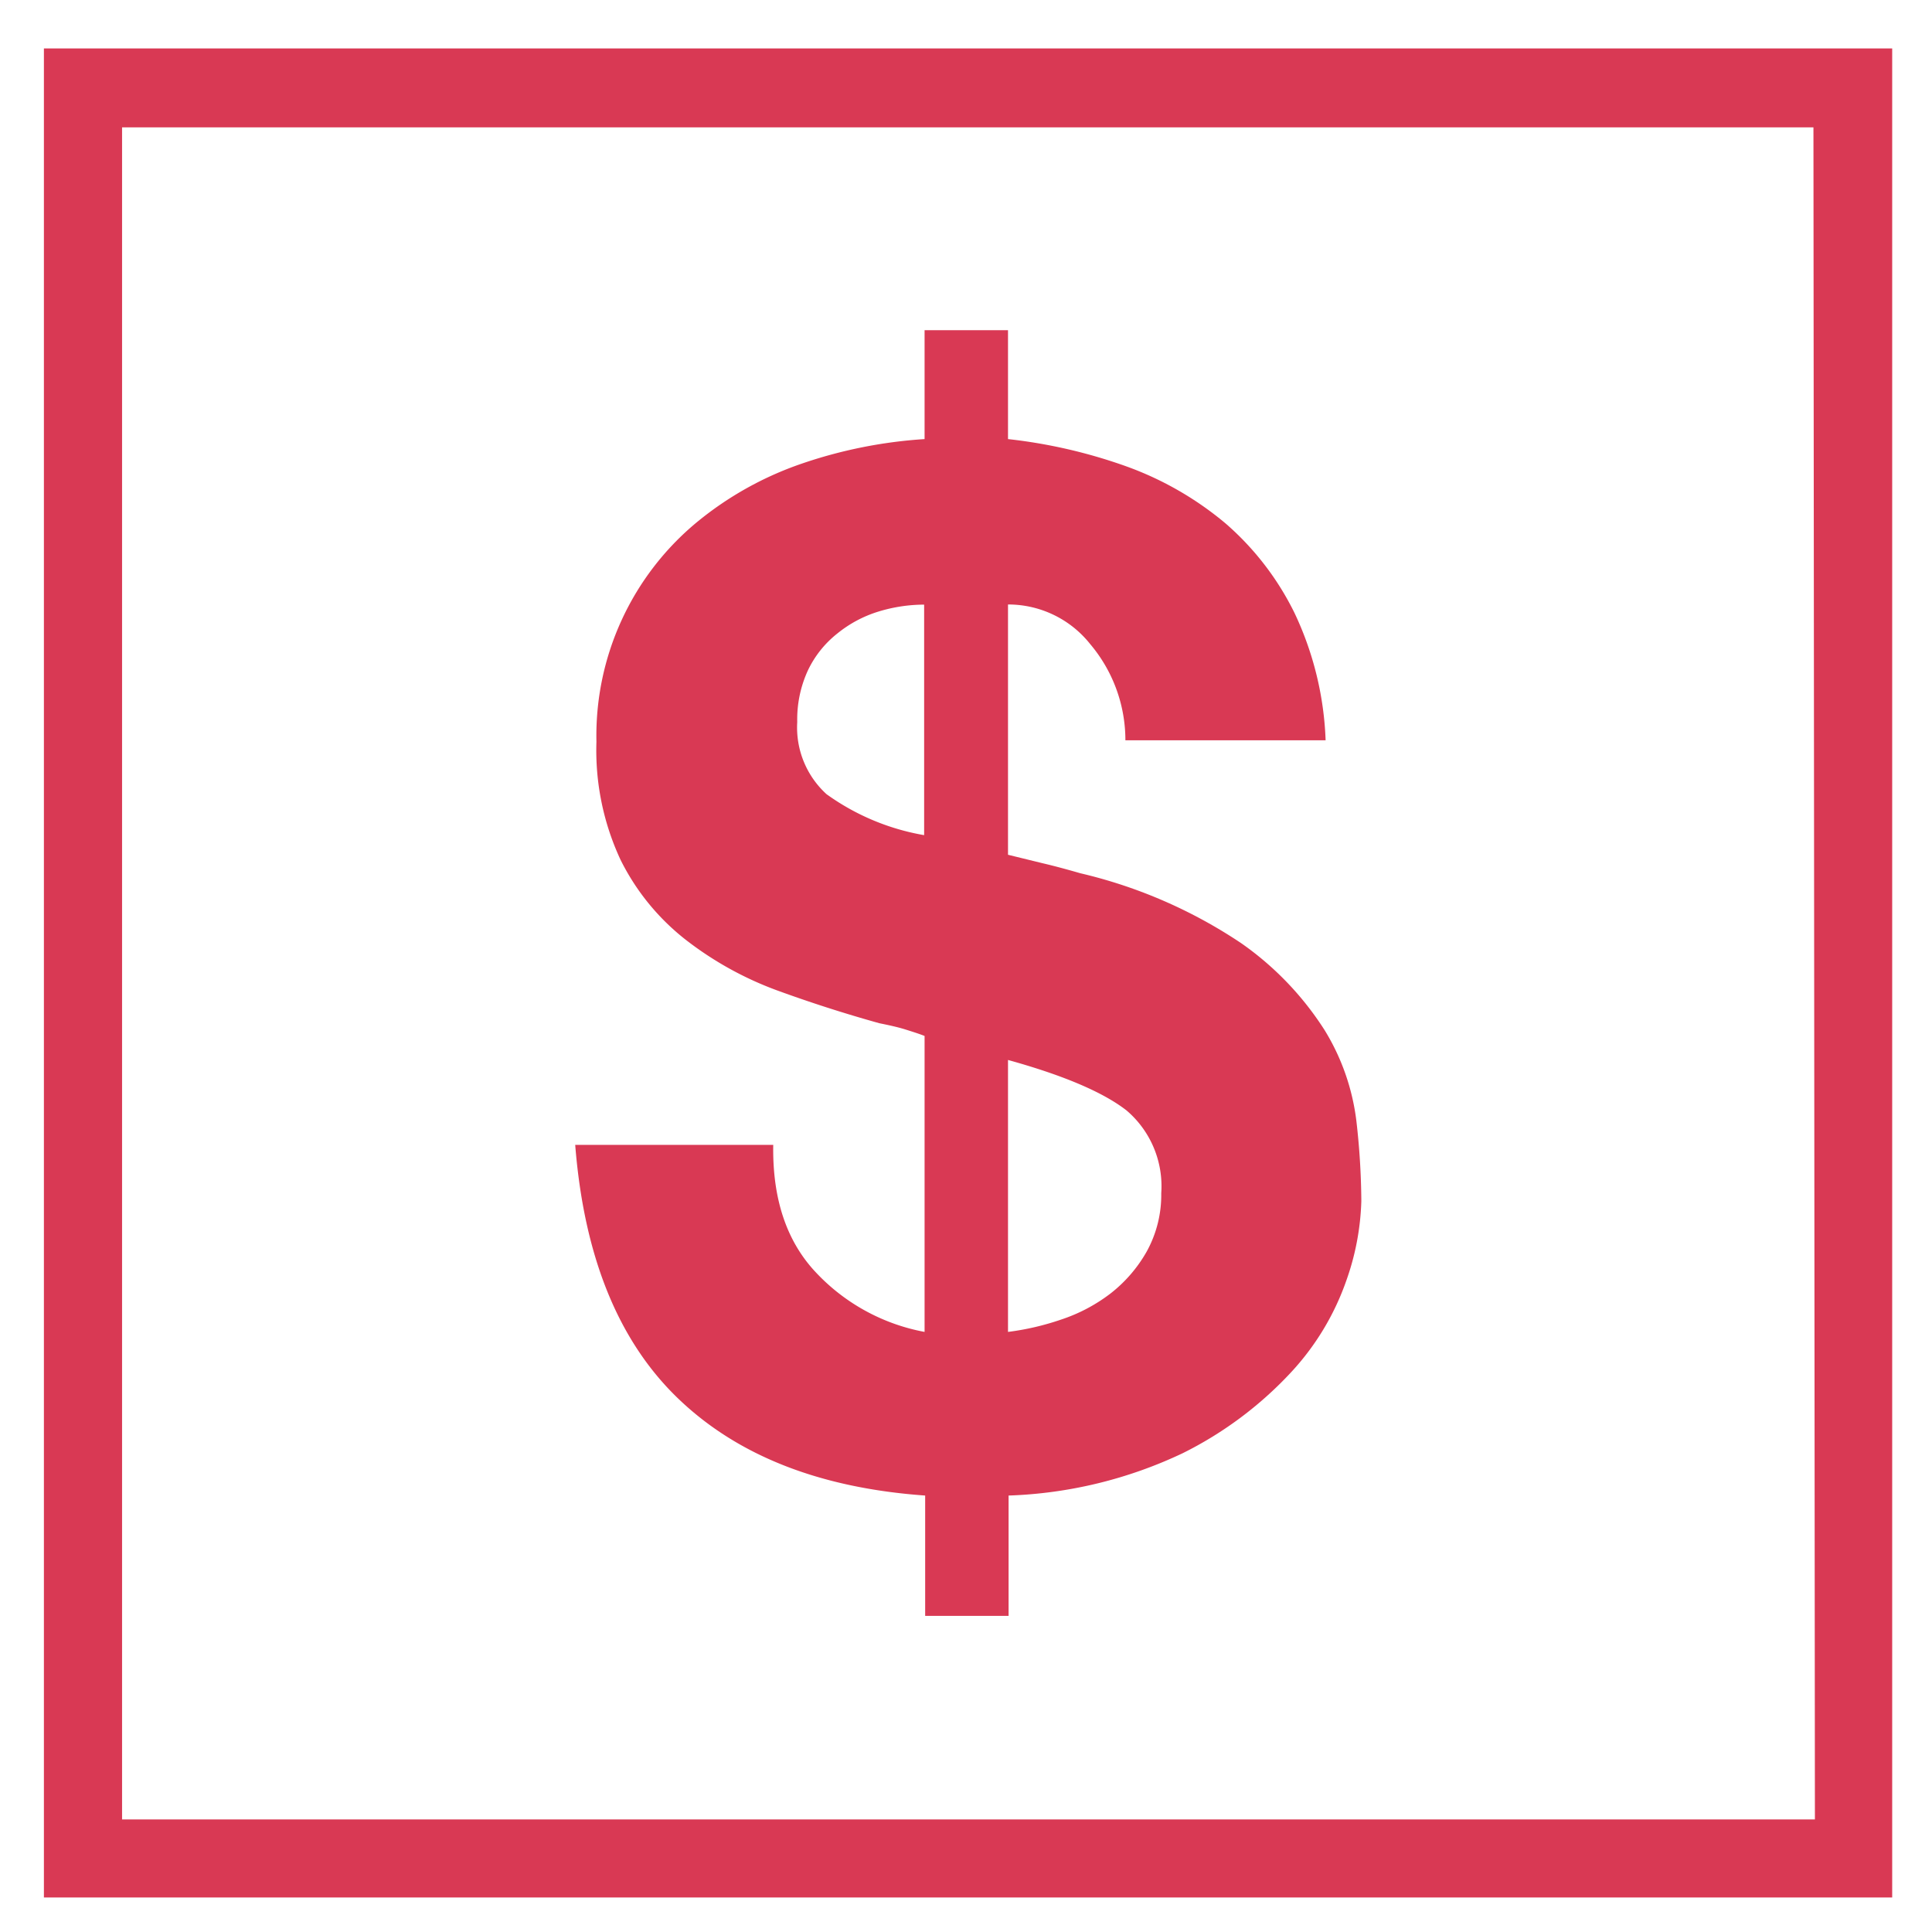
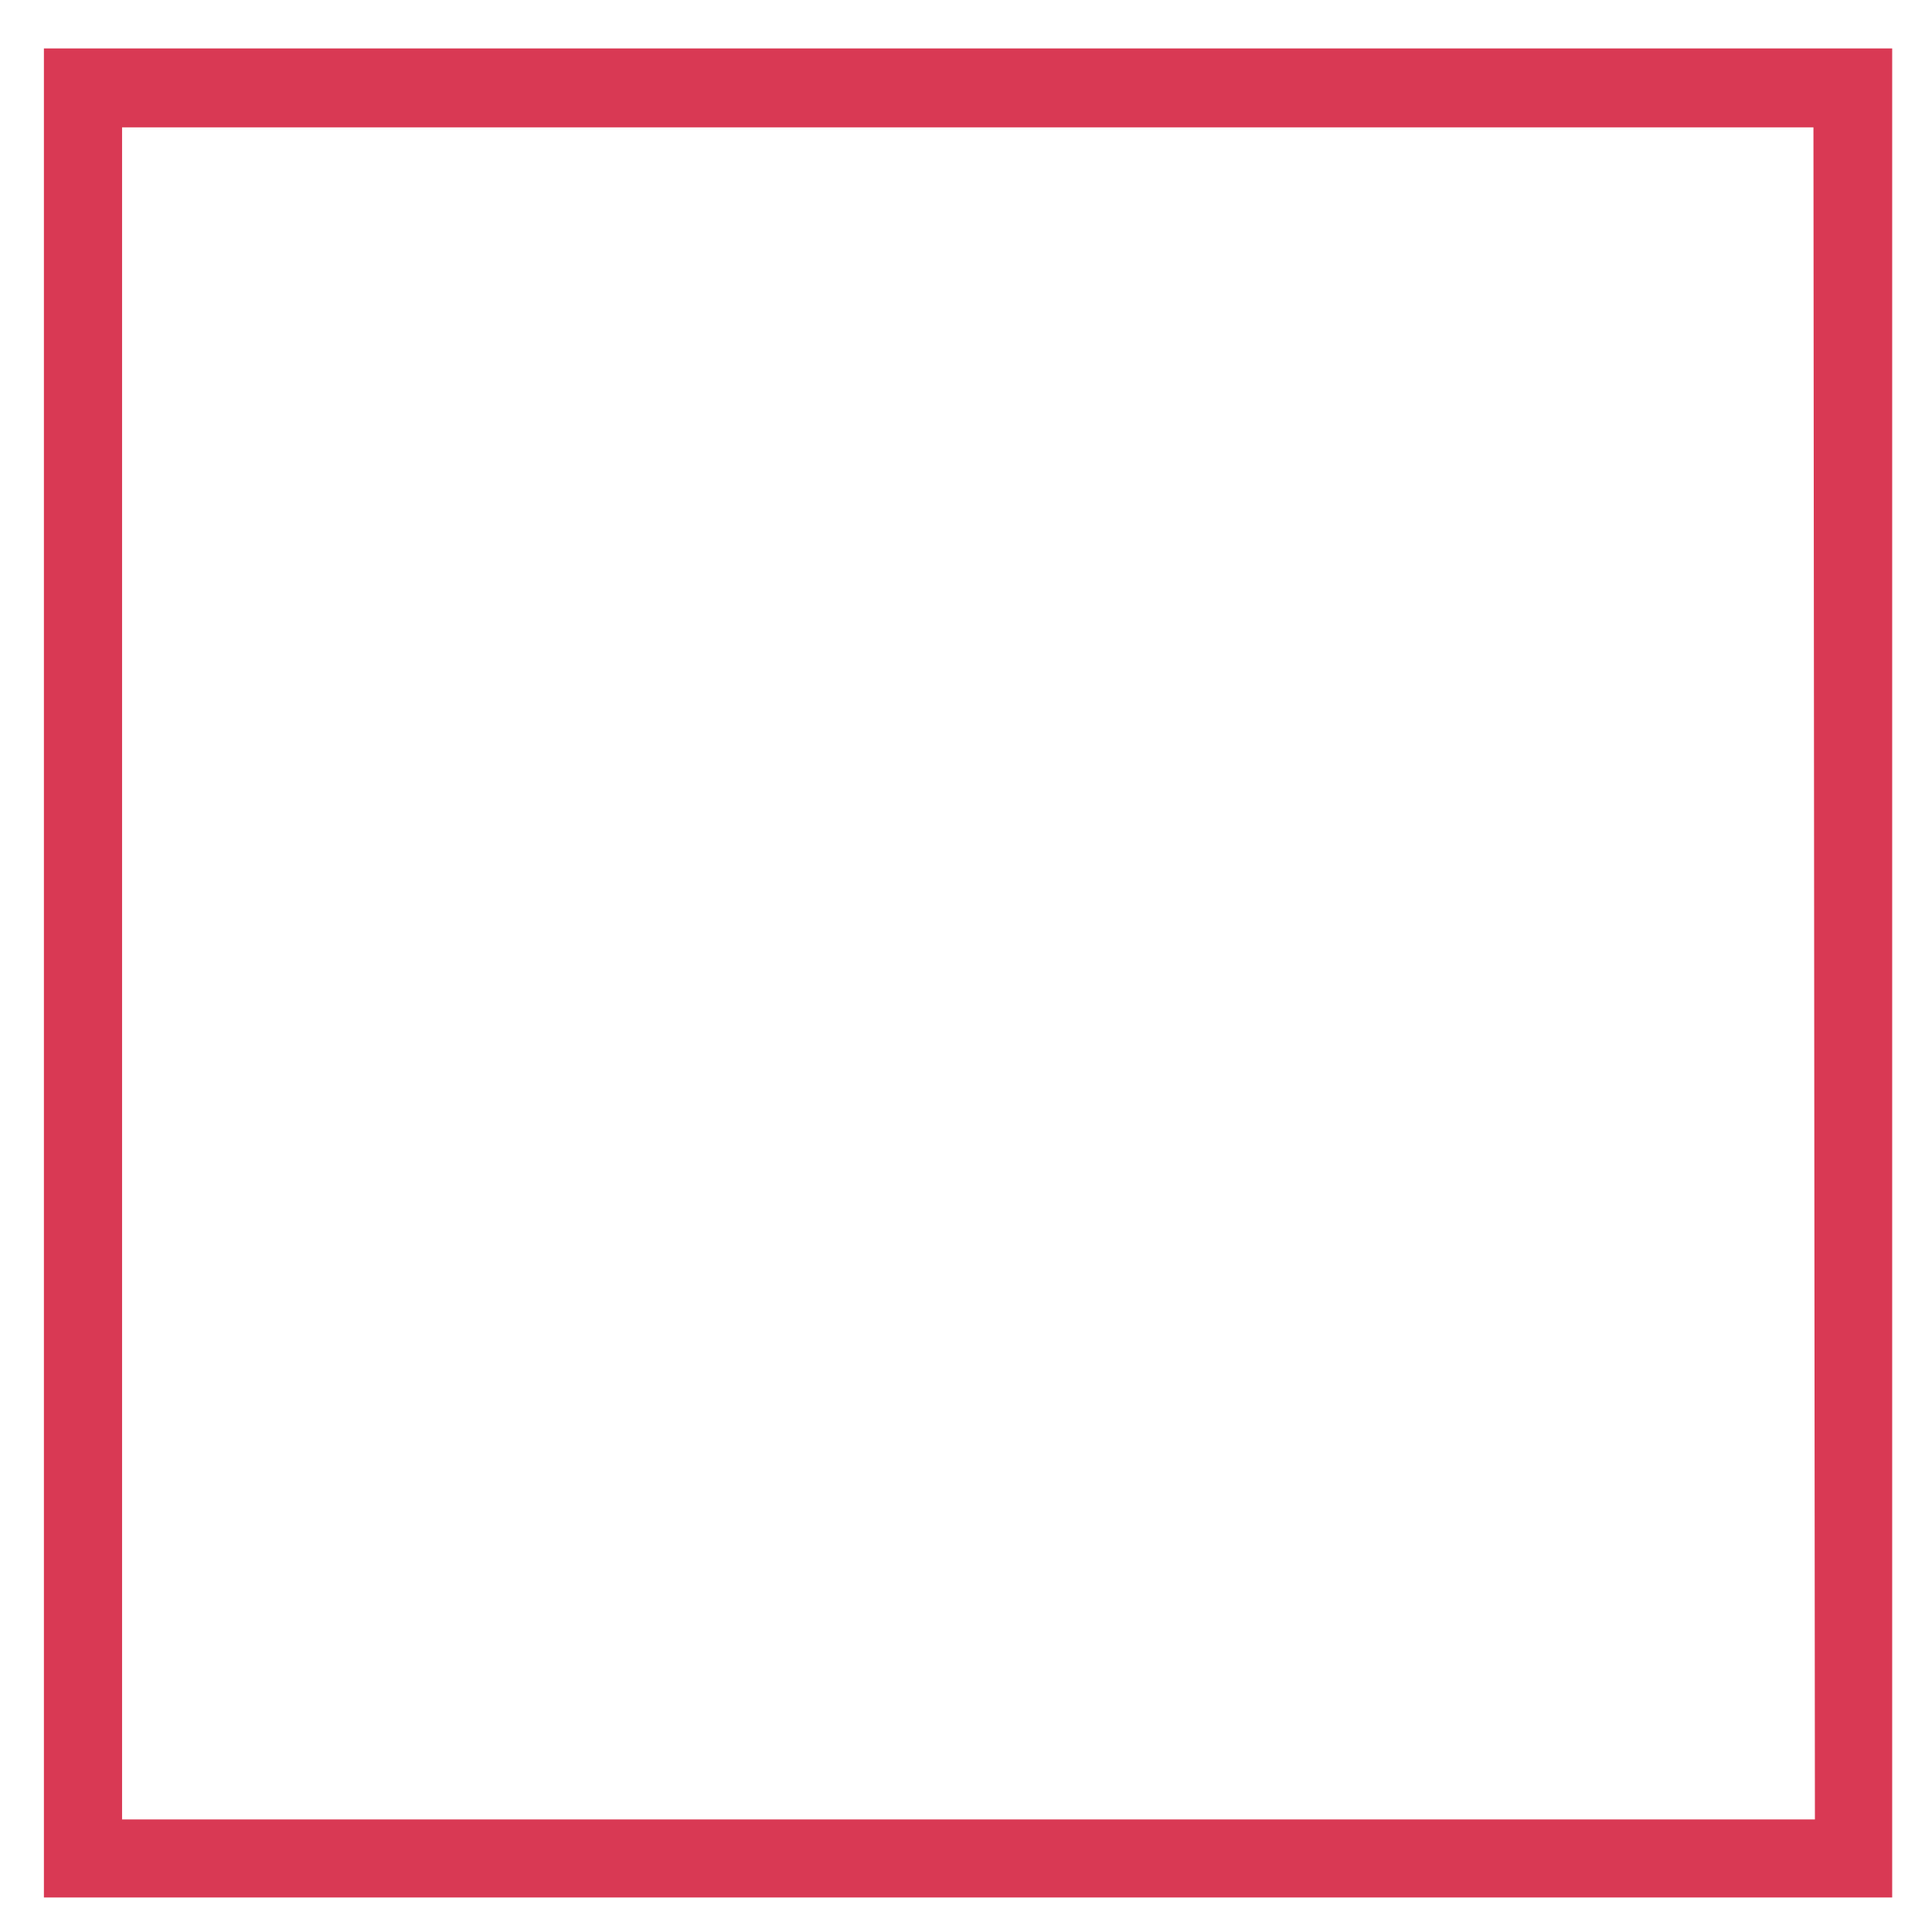
<svg xmlns="http://www.w3.org/2000/svg" id="Layer_1" data-name="Layer 1" width="132" height="132" viewBox="0 0 132 132">
  <path d="M3,3.31V129.64H129.28V3.31Zm121,121H8.34V8.7H123.9Z" style="fill:#d93954" />
-   <path d="M55.73,86.92A13.58,13.58,0,0,0,63.17,91V70.78c-.32-.13-.76-.27-1.3-.44s-1.15-.3-1.79-.43q-3.59-1-7.06-2.27a23.21,23.21,0,0,1-6.23-3.48,15.9,15.9,0,0,1-4.39-5.41,17.68,17.68,0,0,1-1.65-8.07,18.93,18.93,0,0,1,6.86-15,23,23,0,0,1,7.16-4A32.14,32.14,0,0,1,63.17,30V22.56h5.7V30A35.44,35.44,0,0,1,77,31.88a22.29,22.29,0,0,1,6.72,3.87,19.42,19.42,0,0,1,4.73,6.14,22.14,22.14,0,0,1,2.12,8.69H76.89A10.17,10.17,0,0,0,74.48,44a7.15,7.15,0,0,0-5.61-2.7v17.1l2.37.58c.81.19,1.66.42,2.56.68a33.47,33.47,0,0,1,11,4.78,21.05,21.05,0,0,1,5.7,5.94,15.4,15.4,0,0,1,2.17,6.19,50,50,0,0,1,.34,5.5A17.66,17.66,0,0,1,92,87.45a17.84,17.84,0,0,1-3.81,6.33,25.68,25.68,0,0,1-7.39,5.51,30.08,30.08,0,0,1-11.89,2.89v8.22h-5.7v-8.22q-10.81-.77-16.91-6.66t-7-17.3H52.83C52.77,81.89,53.73,84.79,55.73,86.92ZM60,41.79a8.34,8.34,0,0,0-2.8,1.5,7.09,7.09,0,0,0-2,2.51,8,8,0,0,0-.73,3.53,6.16,6.16,0,0,0,2,4.93,16.08,16.08,0,0,0,6.67,2.8V41.31A10.72,10.72,0,0,0,60,41.79ZM72.49,90.16a11.45,11.45,0,0,0,3.39-1.79,9.64,9.64,0,0,0,2.46-2.85,8,8,0,0,0,1-4,6.8,6.8,0,0,0-2.37-5.65Q74.57,74,68.87,72.42V91A18.17,18.17,0,0,0,72.49,90.16Z" style="fill:#d93954" />
</svg>